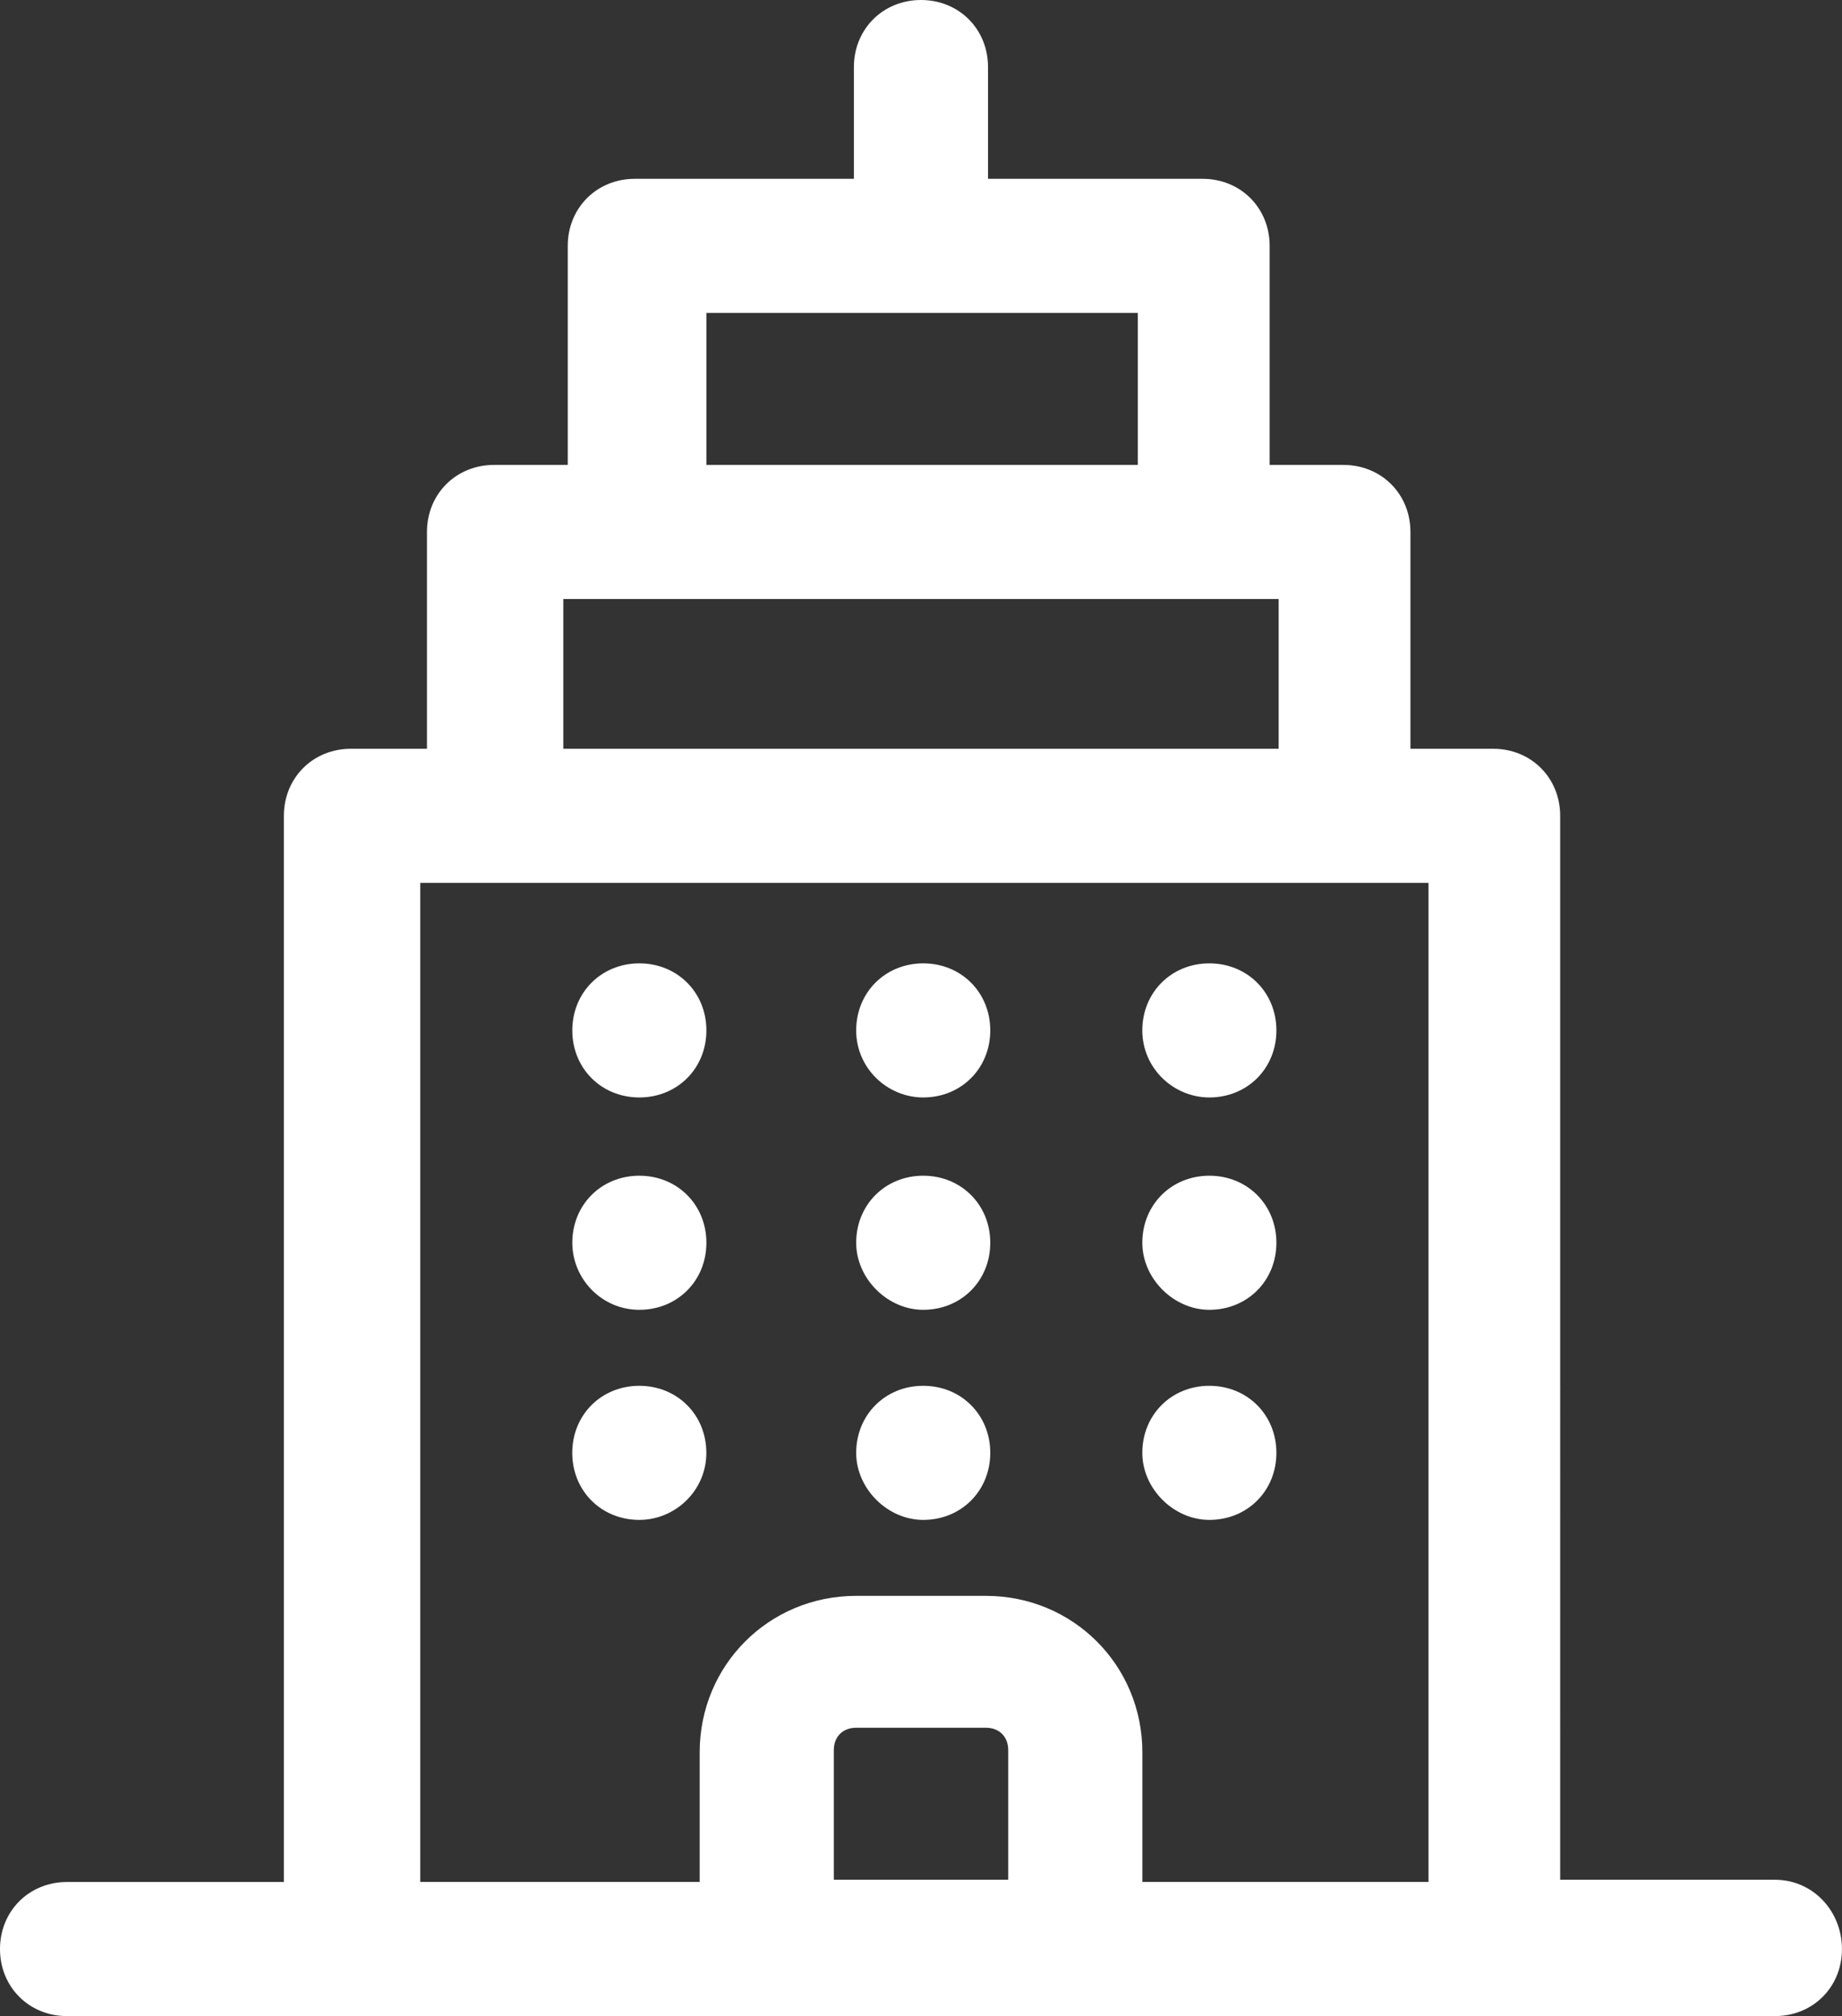
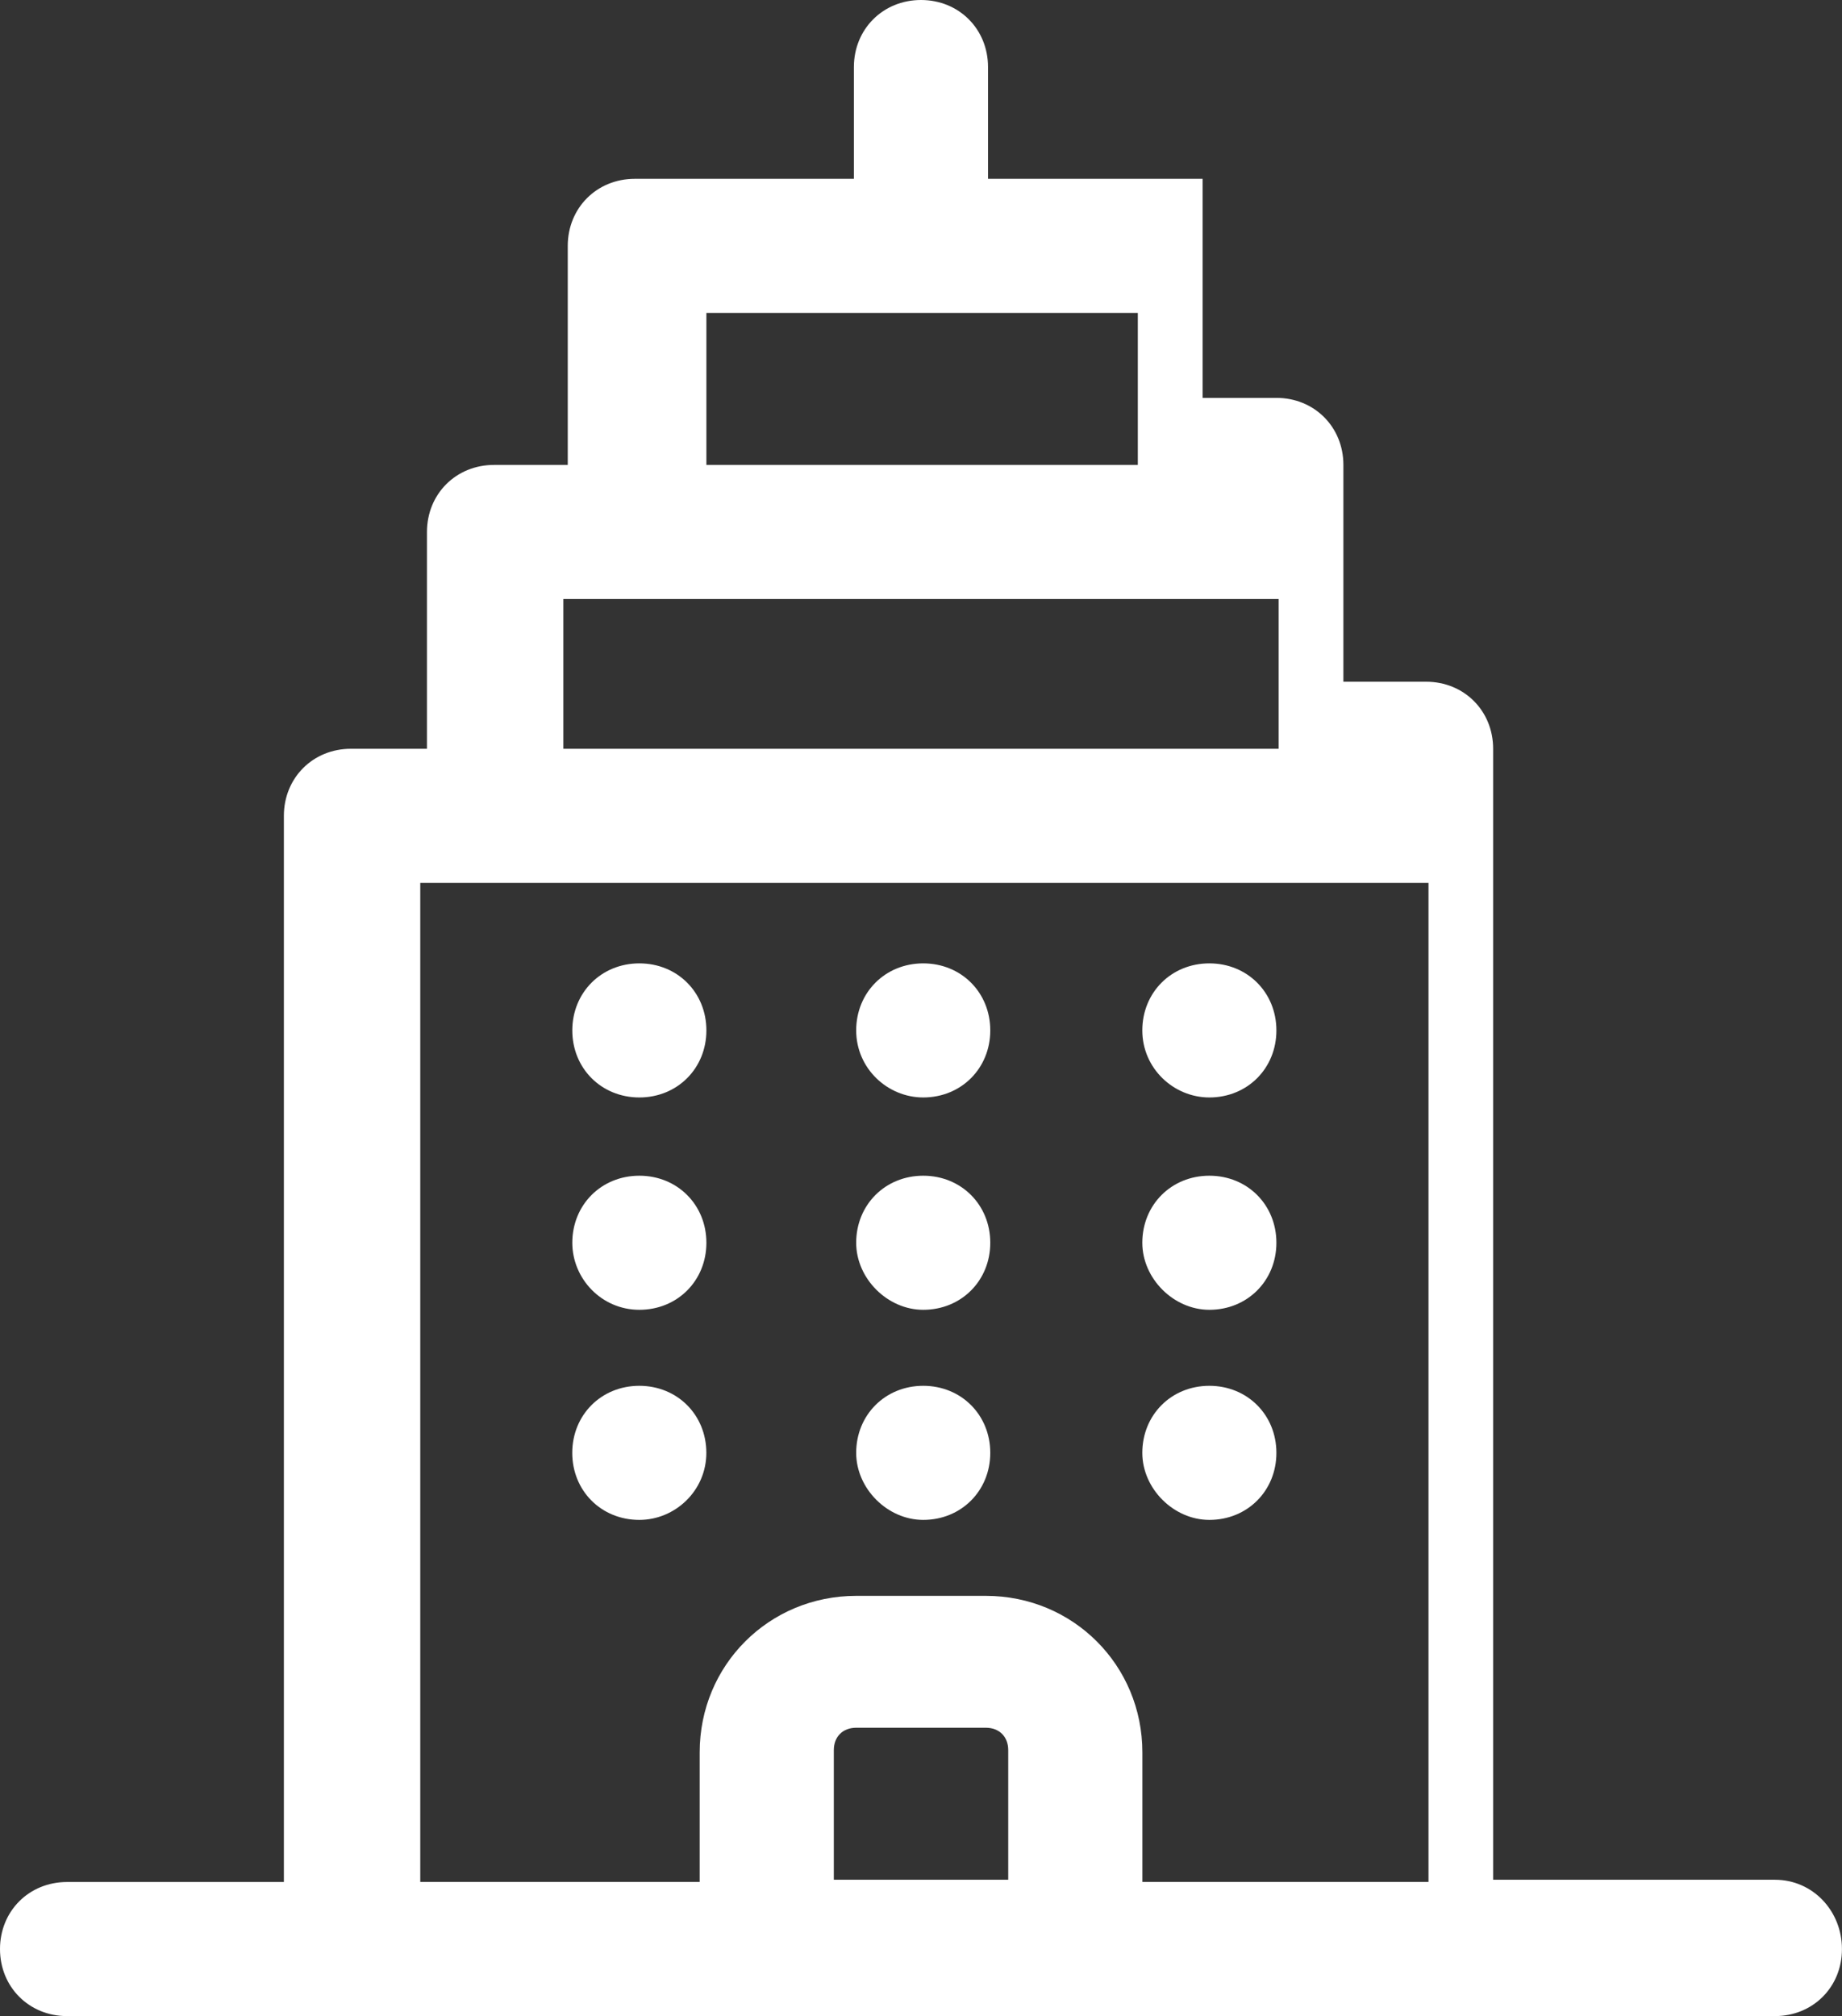
<svg xmlns="http://www.w3.org/2000/svg" width="39.289" height="43" viewBox="0 0 39.289 43">
  <rect x="0" y="0" width="39.289" height="43" fill="#333333" stroke="none" />
-   <path fill="rgb(255,255,255)" fill-rule="evenodd" d="M33.281 40.092h4.577c.811 0 1.43.667 1.43 1.478C39.289 42.38 38.669 43 37.858 43H1.43C.62 43 0 42.38 0 41.57c0-.81.62-1.43 1.43-1.43h4.625V17.4c0-.81.62-1.43 1.43-1.43H9.107v-4.624c0-.81.62-1.43 1.43-1.43h1.573V5.244c0-.81.62-1.43 1.43-1.43h4.673V1.43C18.214.62 18.834 0 19.644 0c.811 0 1.43.62 1.43 1.43v2.384h4.577c.811 0 1.43.62 1.43 1.43v4.672h1.573c.811 0 1.43.62 1.43 1.43v4.624h1.764c.811 0 1.43.62 1.43 1.43V40.092zM24.269 6.674h-9.202v3.242h9.202V6.674zm3.004 6.102v3.194H12.015V12.776h15.258zm3.195 6.054H8.964v21.309h5.96v-2.765c0-1.859 1.478-3.337 3.338-3.337h2.766c1.859 0 3.338 1.478 3.338 3.337v2.765h6.103V18.83zM15.067 21.977c0 .81-.62 1.43-1.43 1.43-.811 0-1.43-.62-1.43-1.43s.62-1.43 1.43-1.43c.811 0 1.43.62 1.43 1.43zm6.055 0c0 .81-.62 1.43-1.43 1.43-.763 0-1.43-.62-1.43-1.43s.62-1.43 1.43-1.43c.811 0 1.43.62 1.43 1.43zm4.673 1.43c.811 0 1.43-.62 1.43-1.43s-.62-1.43-1.43-1.43c-.811 0-1.43.62-1.43 1.43 0 .81.667 1.43 1.43 1.43zm-12.158 4.529c.811 0 1.43-.62 1.43-1.43 0-.81-.62-1.43-1.43-1.43-.811 0-1.43.62-1.43 1.43 0 .763.62 1.43 1.43 1.43zm6.055 0c.811 0 1.43-.62 1.43-1.43 0-.81-.62-1.43-1.43-1.43-.811 0-1.43.62-1.43 1.43 0 .763.667 1.43 1.43 1.43zm7.533-1.43c0 .81-.62 1.43-1.43 1.43-.763 0-1.43-.667-1.43-1.43 0-.81.62-1.43 1.43-1.43.811 0 1.43.62 1.43 1.43zm-13.589 3.051c.811 0 1.43.62 1.43 1.43 0 .81-.668 1.43-1.43 1.43-.811 0-1.43-.62-1.43-1.43s.62-1.43 1.43-1.43zm7.486 1.43c0 .81-.62 1.43-1.43 1.43-.763 0-1.43-.667-1.43-1.43 0-.81.62-1.43 1.43-1.43.811 0 1.43.62 1.43 1.43zm4.673 1.43c.811 0 1.43-.62 1.43-1.43s-.62-1.43-1.43-1.43c-.811 0-1.43.62-1.43 1.43 0 .763.667 1.43 1.43 1.43zm-8.01 7.675v-2.765c0-.286.191-.477.477-.477h2.766c.286 0 .477.191.477.477v2.765h-3.719z" />
+   <path fill="rgb(255,255,255)" fill-rule="evenodd" d="M33.281 40.092h4.577c.811 0 1.43.667 1.43 1.478C39.289 42.38 38.669 43 37.858 43H1.43C.62 43 0 42.38 0 41.57c0-.81.62-1.43 1.43-1.43h4.625V17.4c0-.81.62-1.43 1.43-1.43H9.107v-4.624c0-.81.62-1.43 1.43-1.43h1.573V5.244c0-.81.62-1.43 1.43-1.43h4.673V1.43C18.214.62 18.834 0 19.644 0c.811 0 1.43.62 1.43 1.43v2.384h4.577v4.672h1.573c.811 0 1.43.62 1.43 1.43v4.624h1.764c.811 0 1.43.62 1.43 1.43V40.092zM24.269 6.674h-9.202v3.242h9.202V6.674zm3.004 6.102v3.194H12.015V12.776h15.258zm3.195 6.054H8.964v21.309h5.96v-2.765c0-1.859 1.478-3.337 3.338-3.337h2.766c1.859 0 3.338 1.478 3.338 3.337v2.765h6.103V18.83zM15.067 21.977c0 .81-.62 1.43-1.43 1.43-.811 0-1.43-.62-1.43-1.43s.62-1.43 1.43-1.43c.811 0 1.43.62 1.43 1.43zm6.055 0c0 .81-.62 1.43-1.43 1.43-.763 0-1.43-.62-1.43-1.43s.62-1.43 1.43-1.43c.811 0 1.43.62 1.43 1.43zm4.673 1.43c.811 0 1.43-.62 1.43-1.43s-.62-1.43-1.43-1.43c-.811 0-1.43.62-1.43 1.43 0 .81.667 1.43 1.43 1.43zm-12.158 4.529c.811 0 1.43-.62 1.43-1.43 0-.81-.62-1.43-1.43-1.43-.811 0-1.43.62-1.43 1.43 0 .763.62 1.43 1.43 1.43zm6.055 0c.811 0 1.43-.62 1.43-1.43 0-.81-.62-1.43-1.43-1.43-.811 0-1.43.62-1.43 1.43 0 .763.667 1.43 1.43 1.43zm7.533-1.43c0 .81-.62 1.43-1.43 1.43-.763 0-1.43-.667-1.43-1.43 0-.81.62-1.43 1.43-1.43.811 0 1.43.62 1.43 1.43zm-13.589 3.051c.811 0 1.43.62 1.43 1.43 0 .81-.668 1.43-1.43 1.43-.811 0-1.43-.62-1.43-1.43s.62-1.43 1.43-1.43zm7.486 1.43c0 .81-.62 1.43-1.43 1.43-.763 0-1.43-.667-1.43-1.43 0-.81.62-1.43 1.43-1.43.811 0 1.43.62 1.43 1.43zm4.673 1.43c.811 0 1.43-.62 1.43-1.43s-.62-1.43-1.43-1.43c-.811 0-1.43.62-1.43 1.43 0 .763.667 1.43 1.43 1.43zm-8.01 7.675v-2.765c0-.286.191-.477.477-.477h2.766c.286 0 .477.191.477.477v2.765h-3.719z" />
</svg>